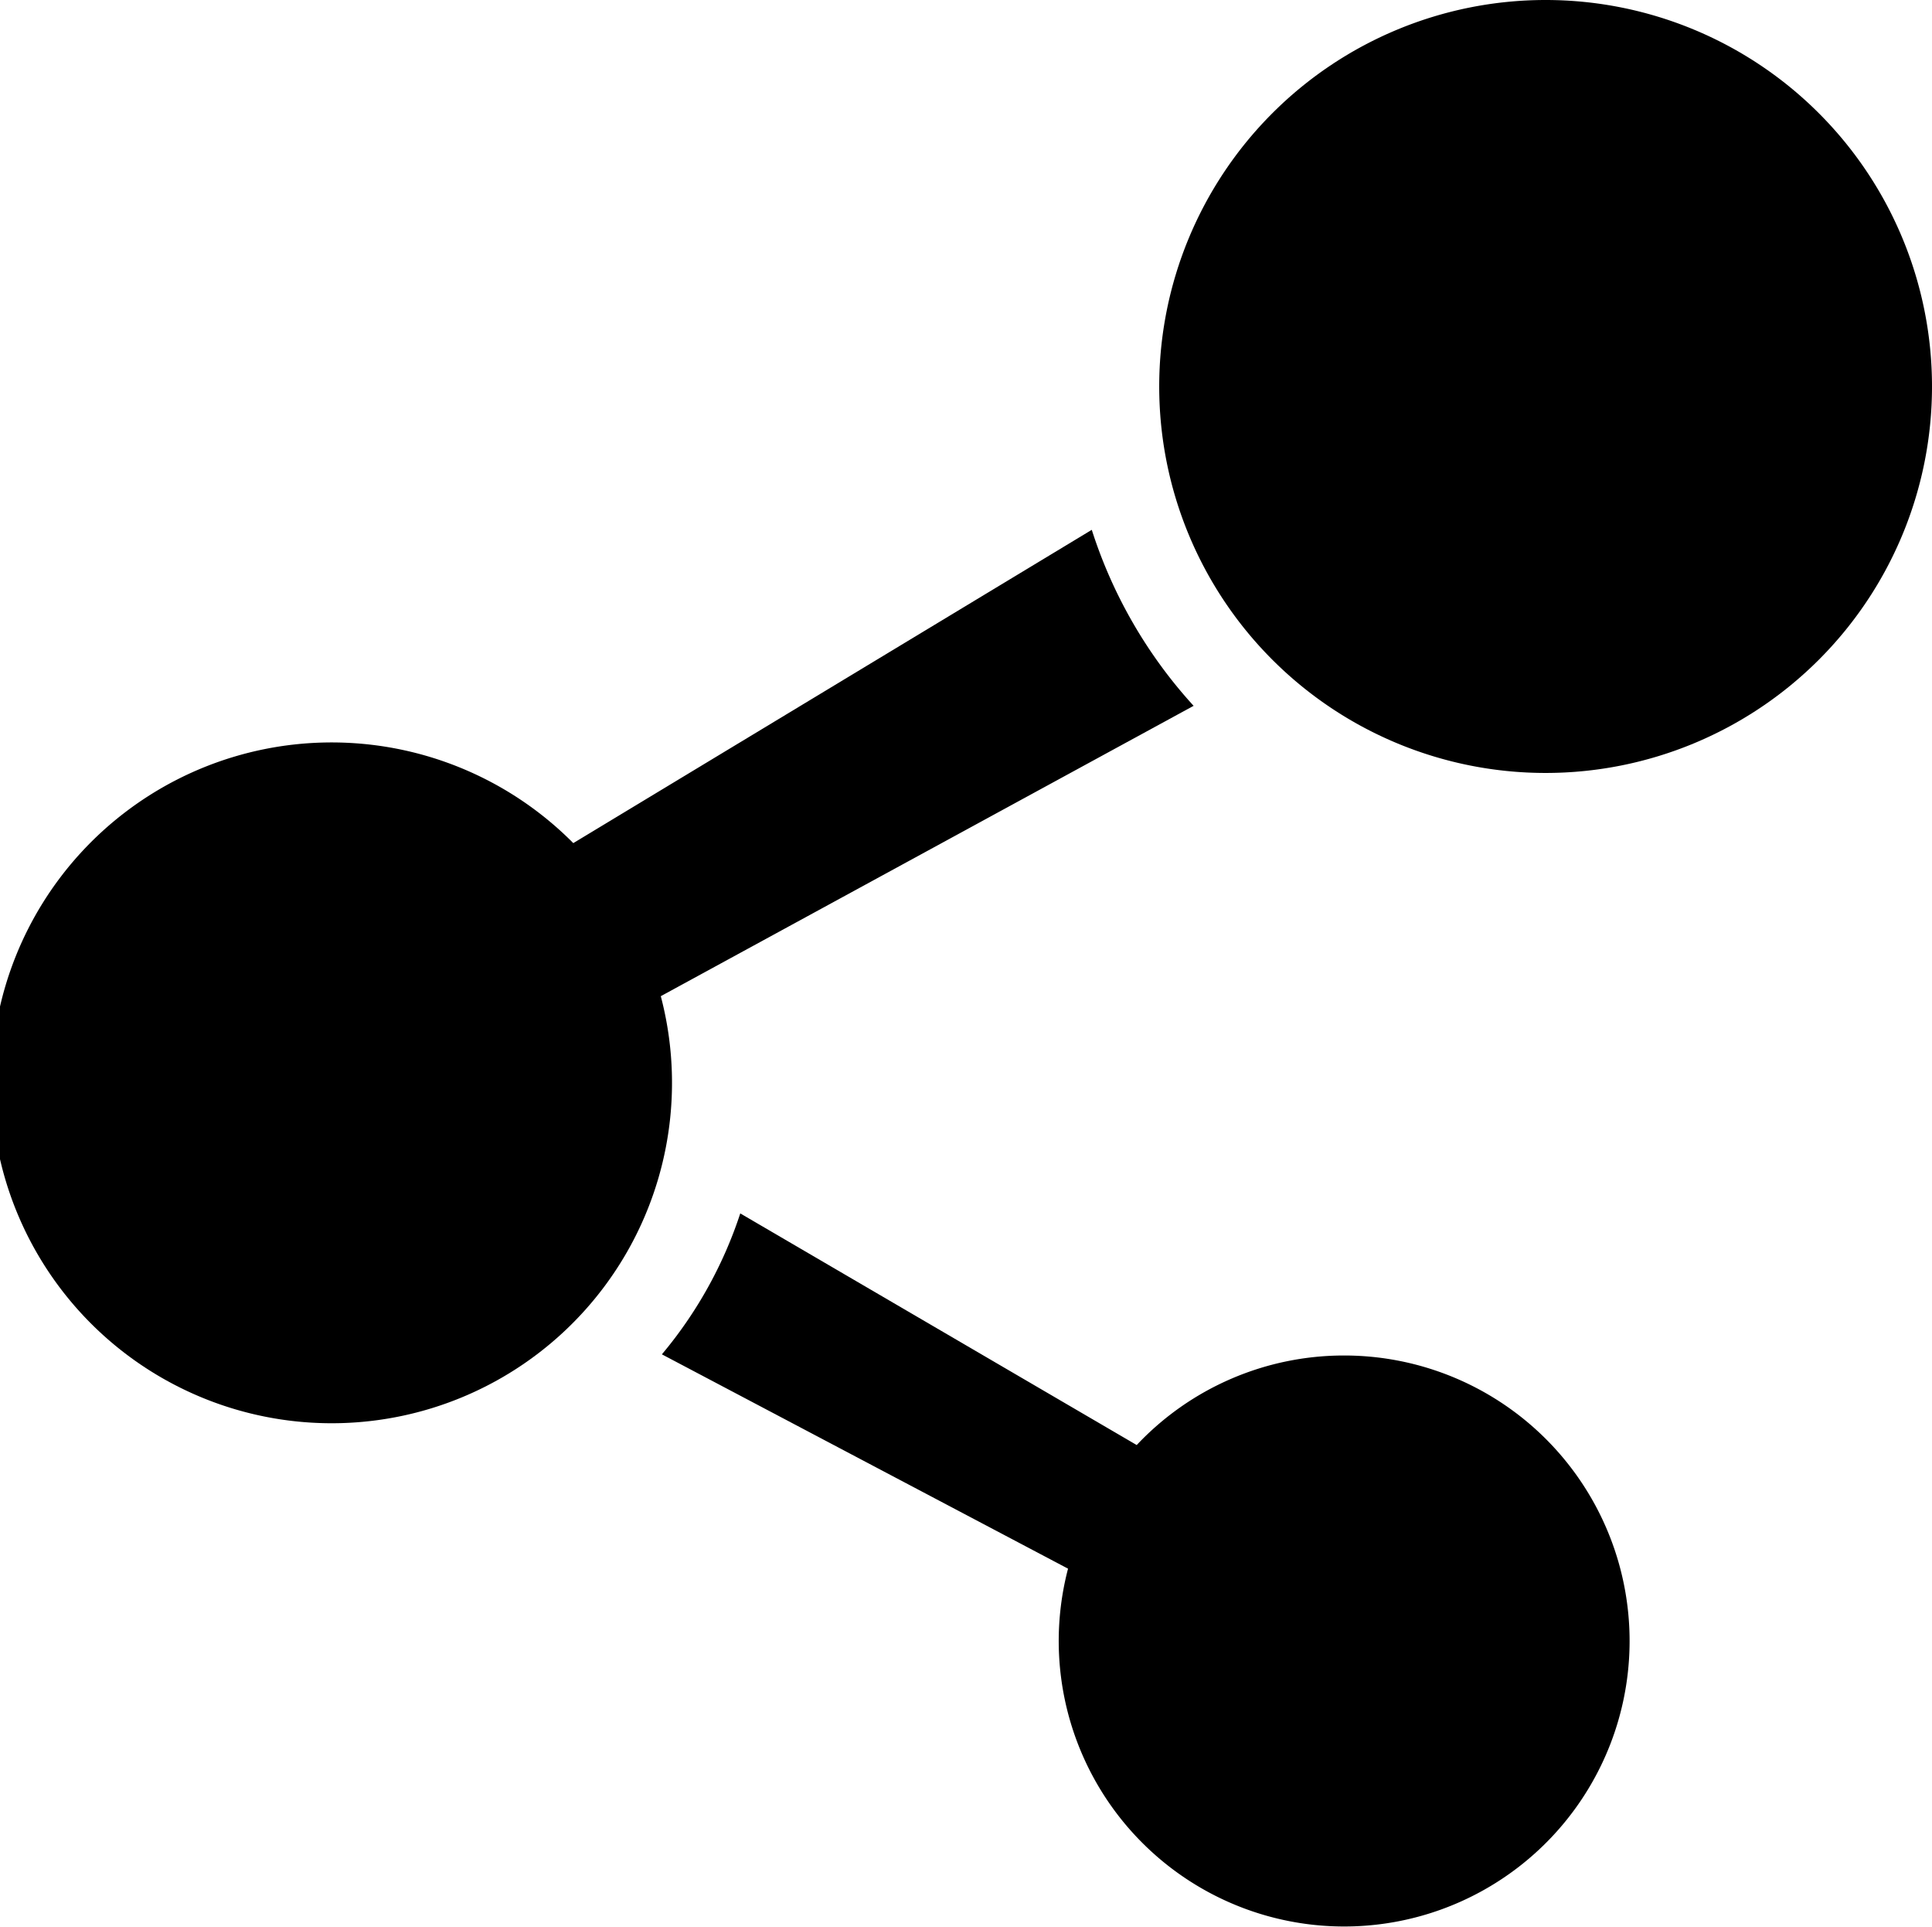
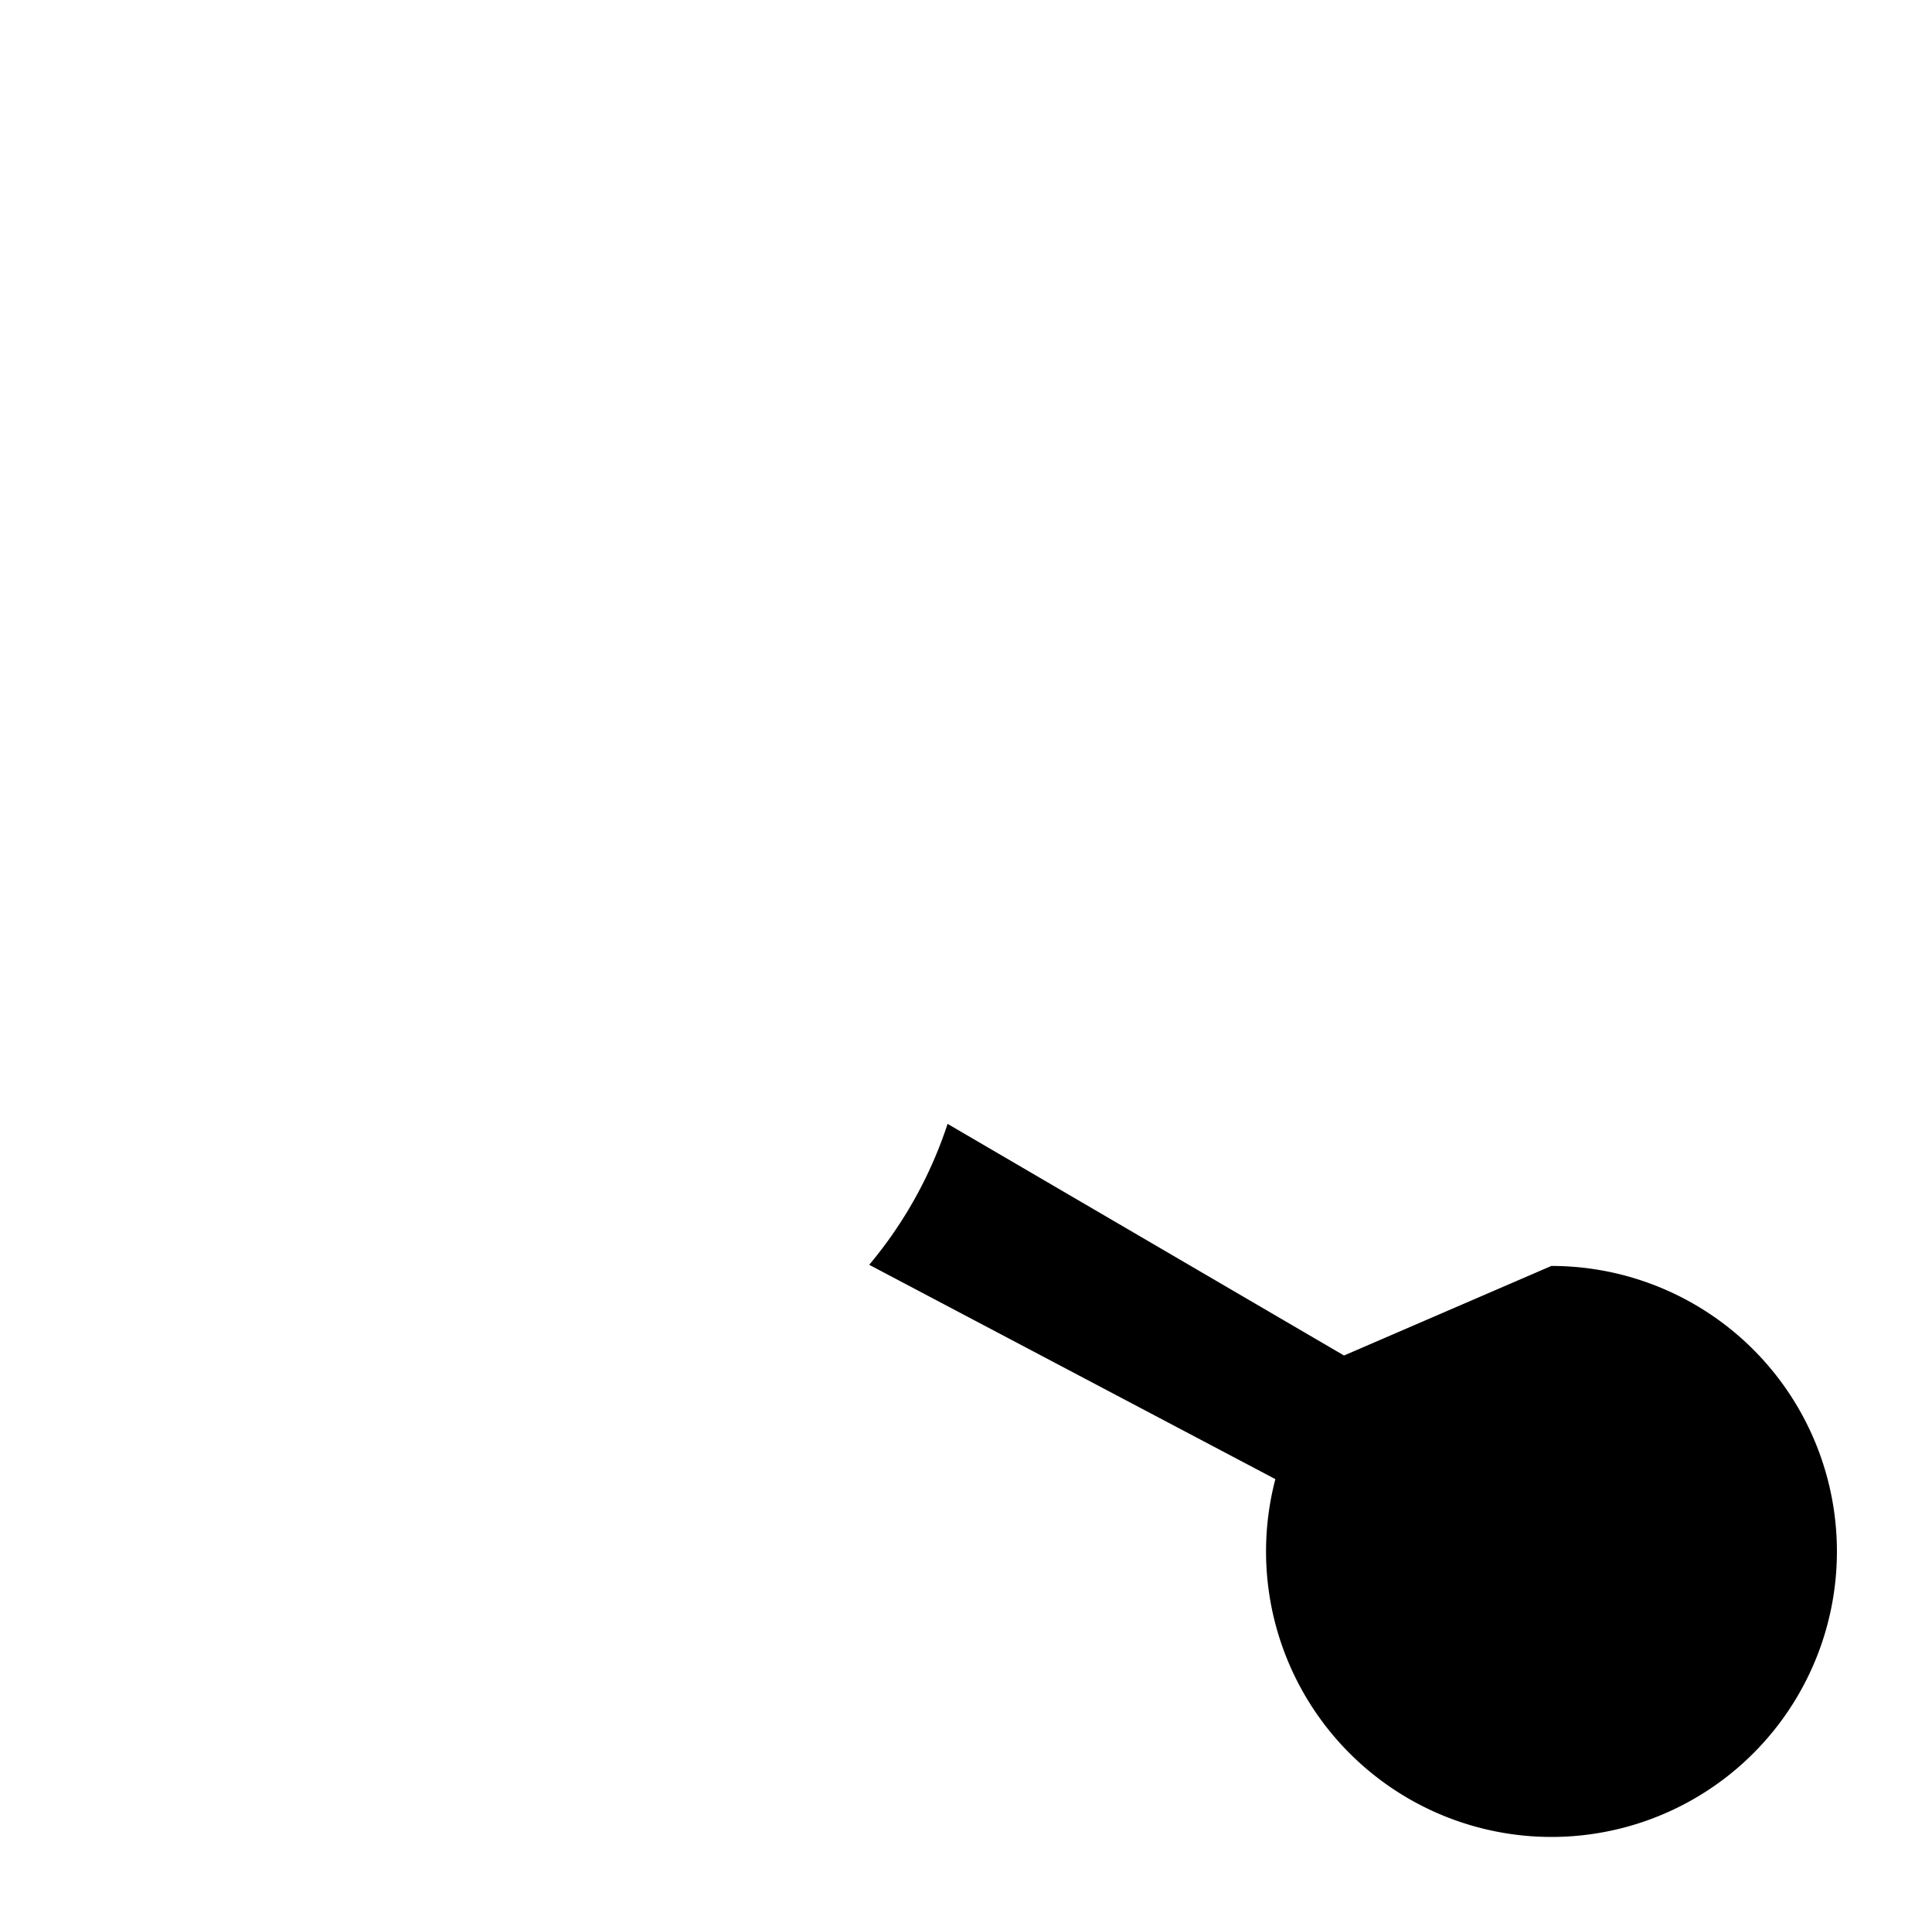
<svg xmlns="http://www.w3.org/2000/svg" width="66.901" height="66.706" viewBox="0 0 66.901 66.706">
-   <path d="M320.58.746a13.38,13.38,0,1,0,13.38,13.38A13.38,13.38,0,0,0,320.58.746Z" transform="translate(-267.059 -0.746)" />
-   <path d="M22.882,157.271l18.45-10.052a16.462,16.462,0,0,1-3.526-6.093L19.852,151.972a11.785,11.785,0,1,0,3.03,5.3Z" transform="translate(0 -122.783)" />
-   <path d="M199.027,327.162a9.853,9.853,0,0,0-7.179,3.1l-13.728-8.019a14.752,14.752,0,0,1-2.714,4.879l14.064,7.42a9.884,9.884,0,1,0,9.557-7.38Z" transform="translate(-152.486 -280.234)" />
+   <path d="M199.027,327.162l-13.728-8.019a14.752,14.752,0,0,1-2.714,4.879l14.064,7.42a9.884,9.884,0,1,0,9.557-7.38Z" transform="translate(-152.486 -280.234)" />
</svg>